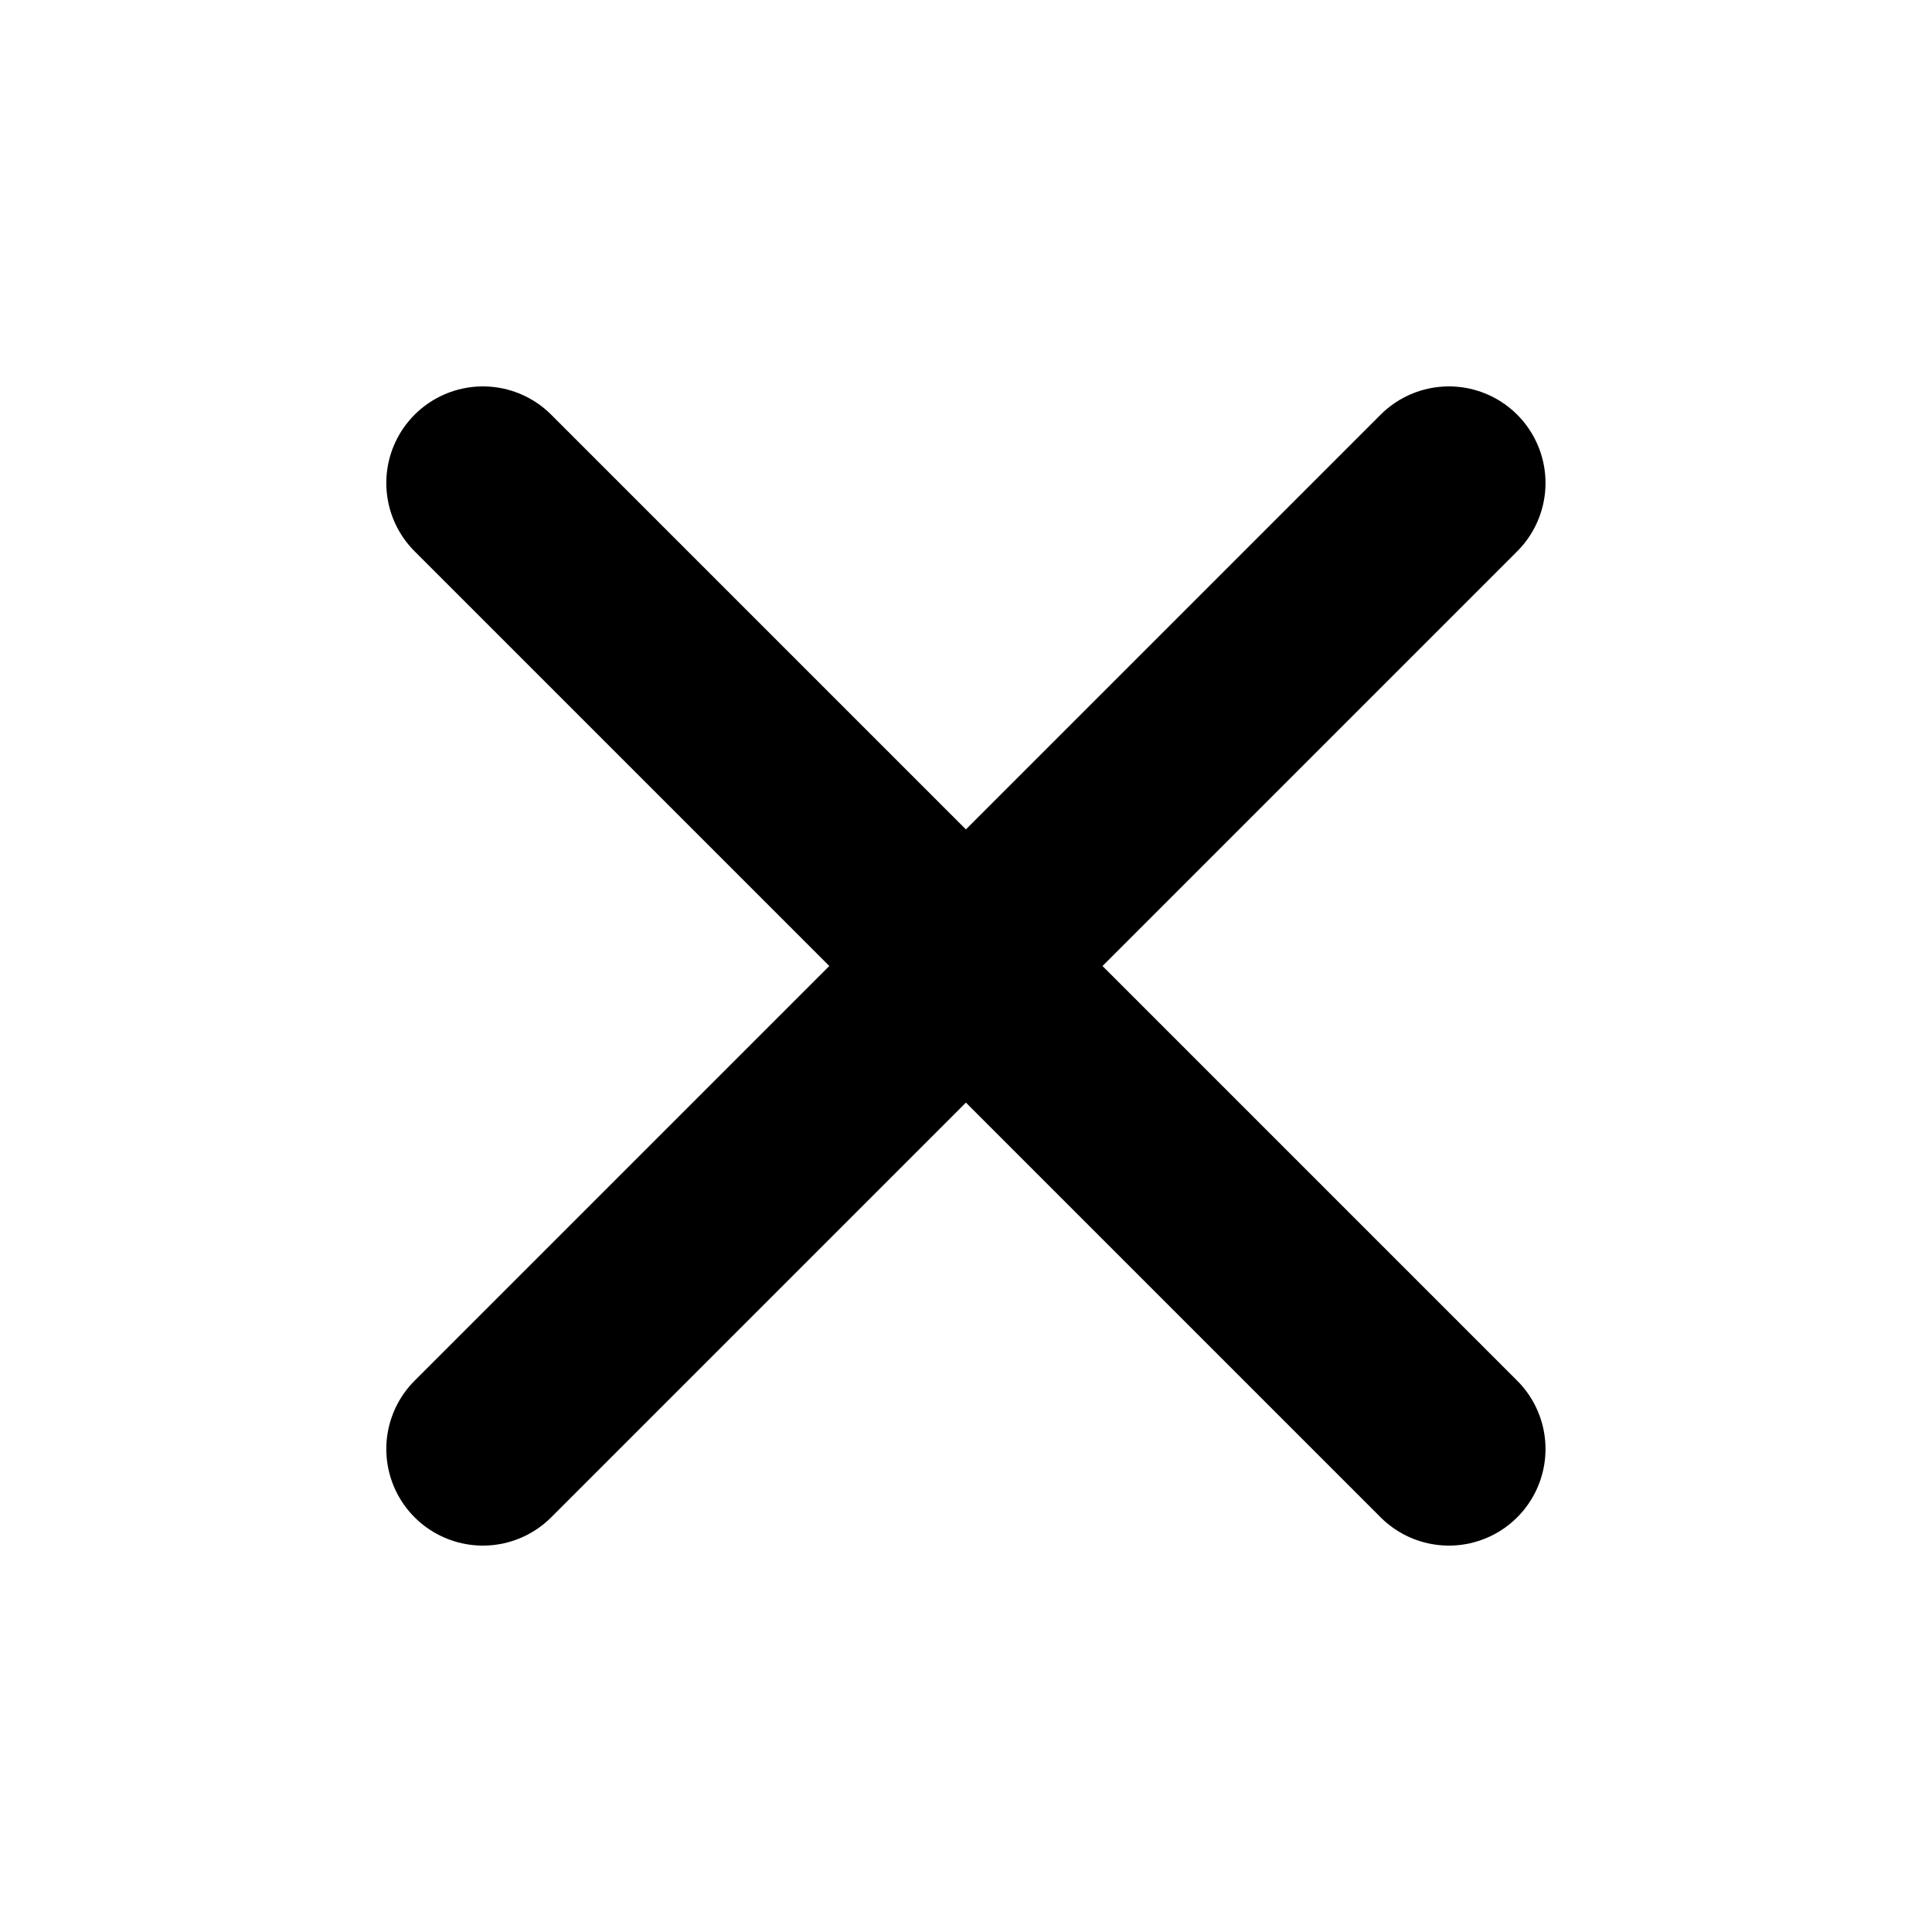
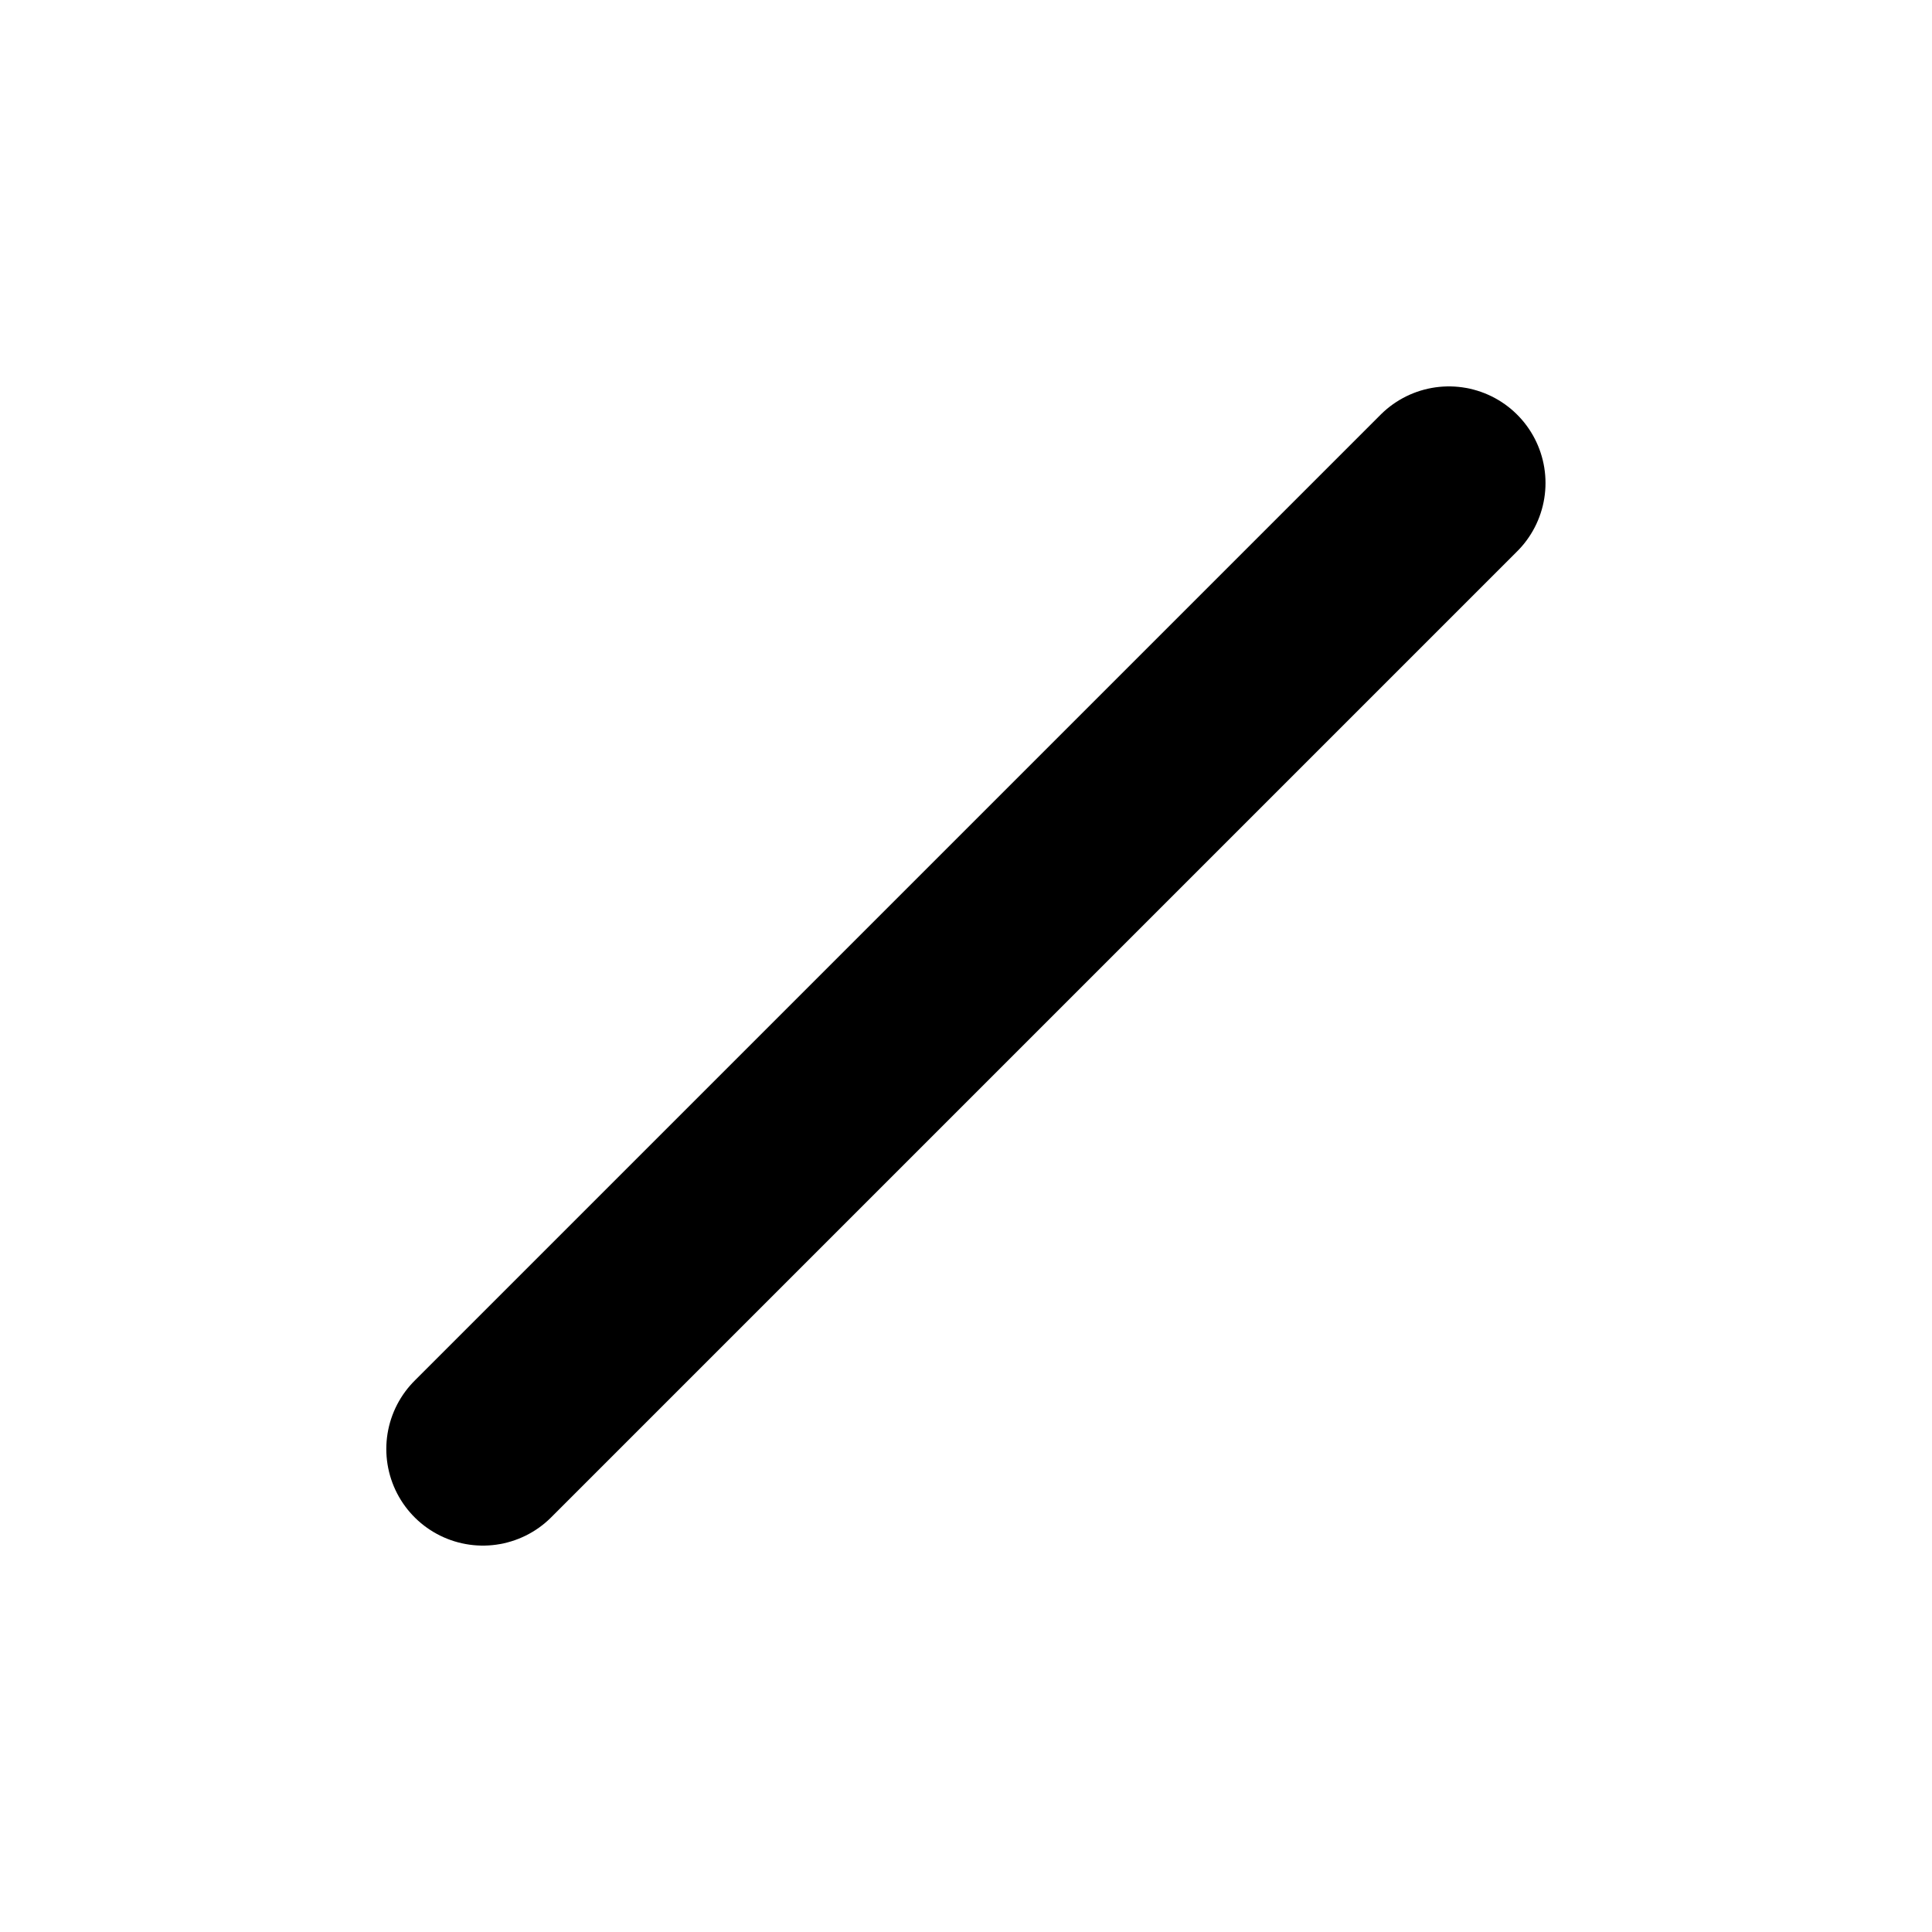
<svg xmlns="http://www.w3.org/2000/svg" fill="none" viewBox="0 0 20 20" height="20" width="20">
-   <path stroke-linejoin="round" stroke-linecap="round" stroke-width="2" stroke="black" d="M14.999 5L4.999 15M4.999 5L14.999 15" />
+   <path stroke-linejoin="round" stroke-linecap="round" stroke-width="2" stroke="black" d="M14.999 5L4.999 15M4.999 5" />
</svg>